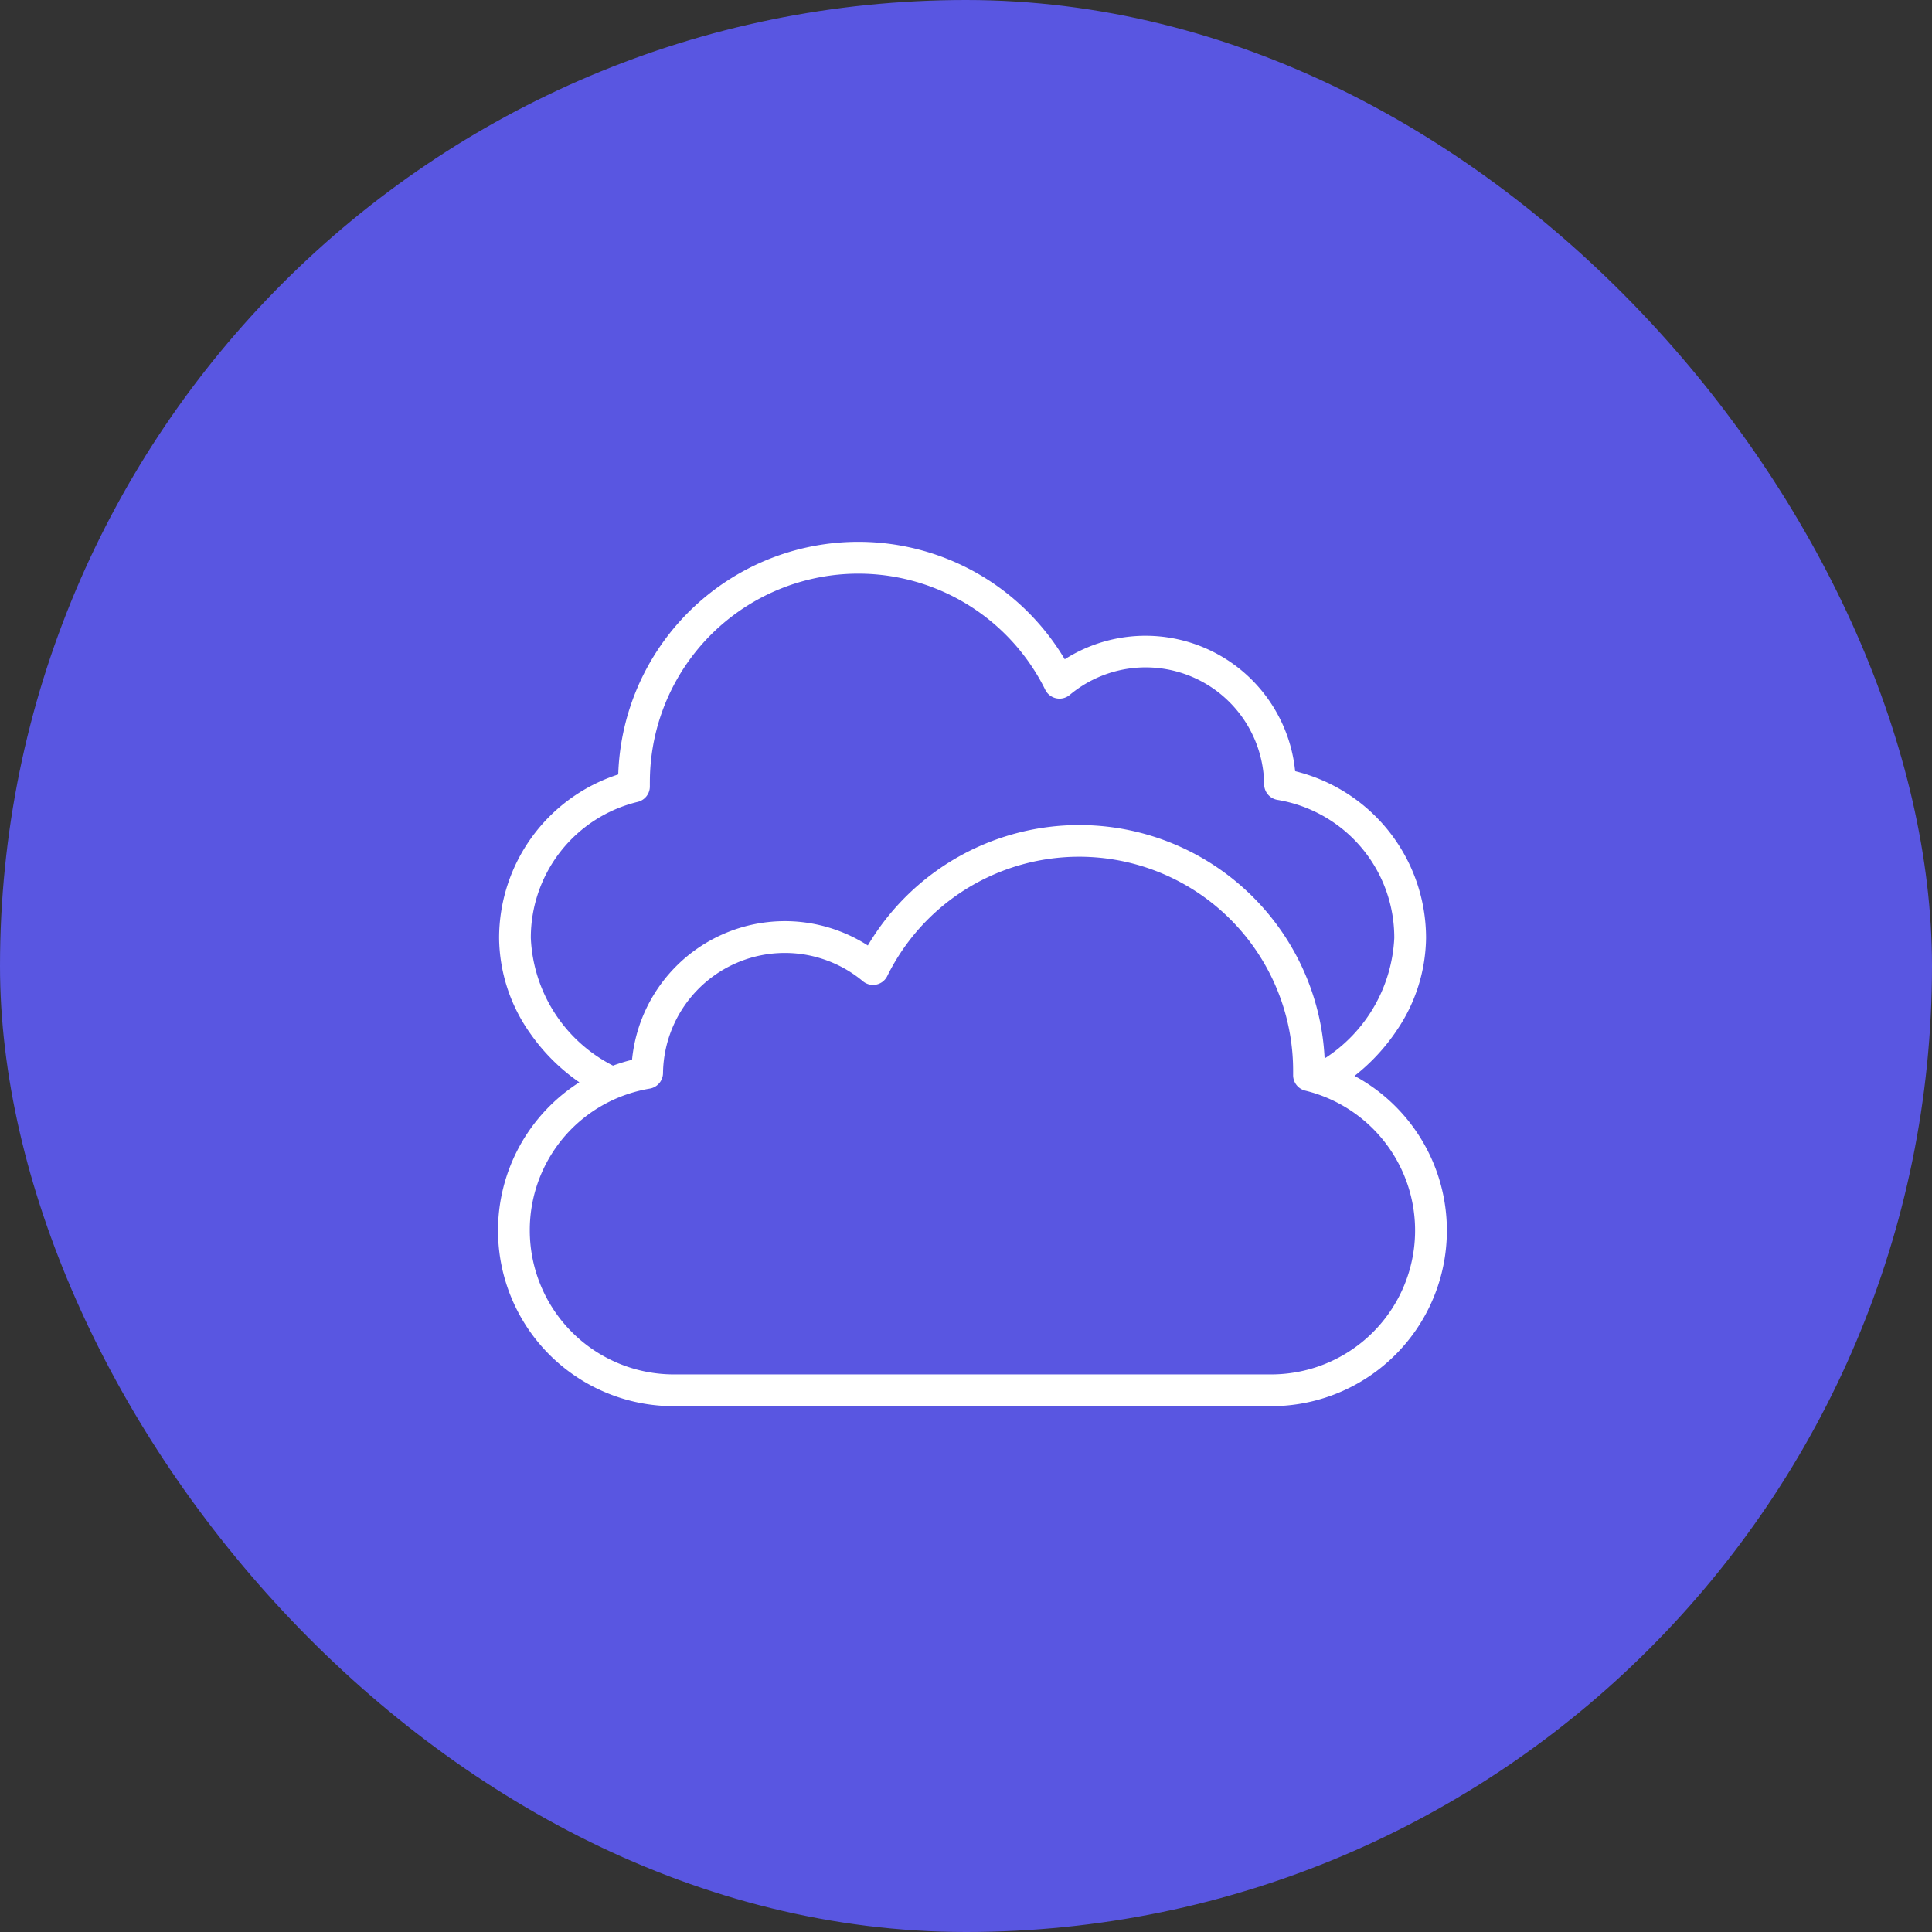
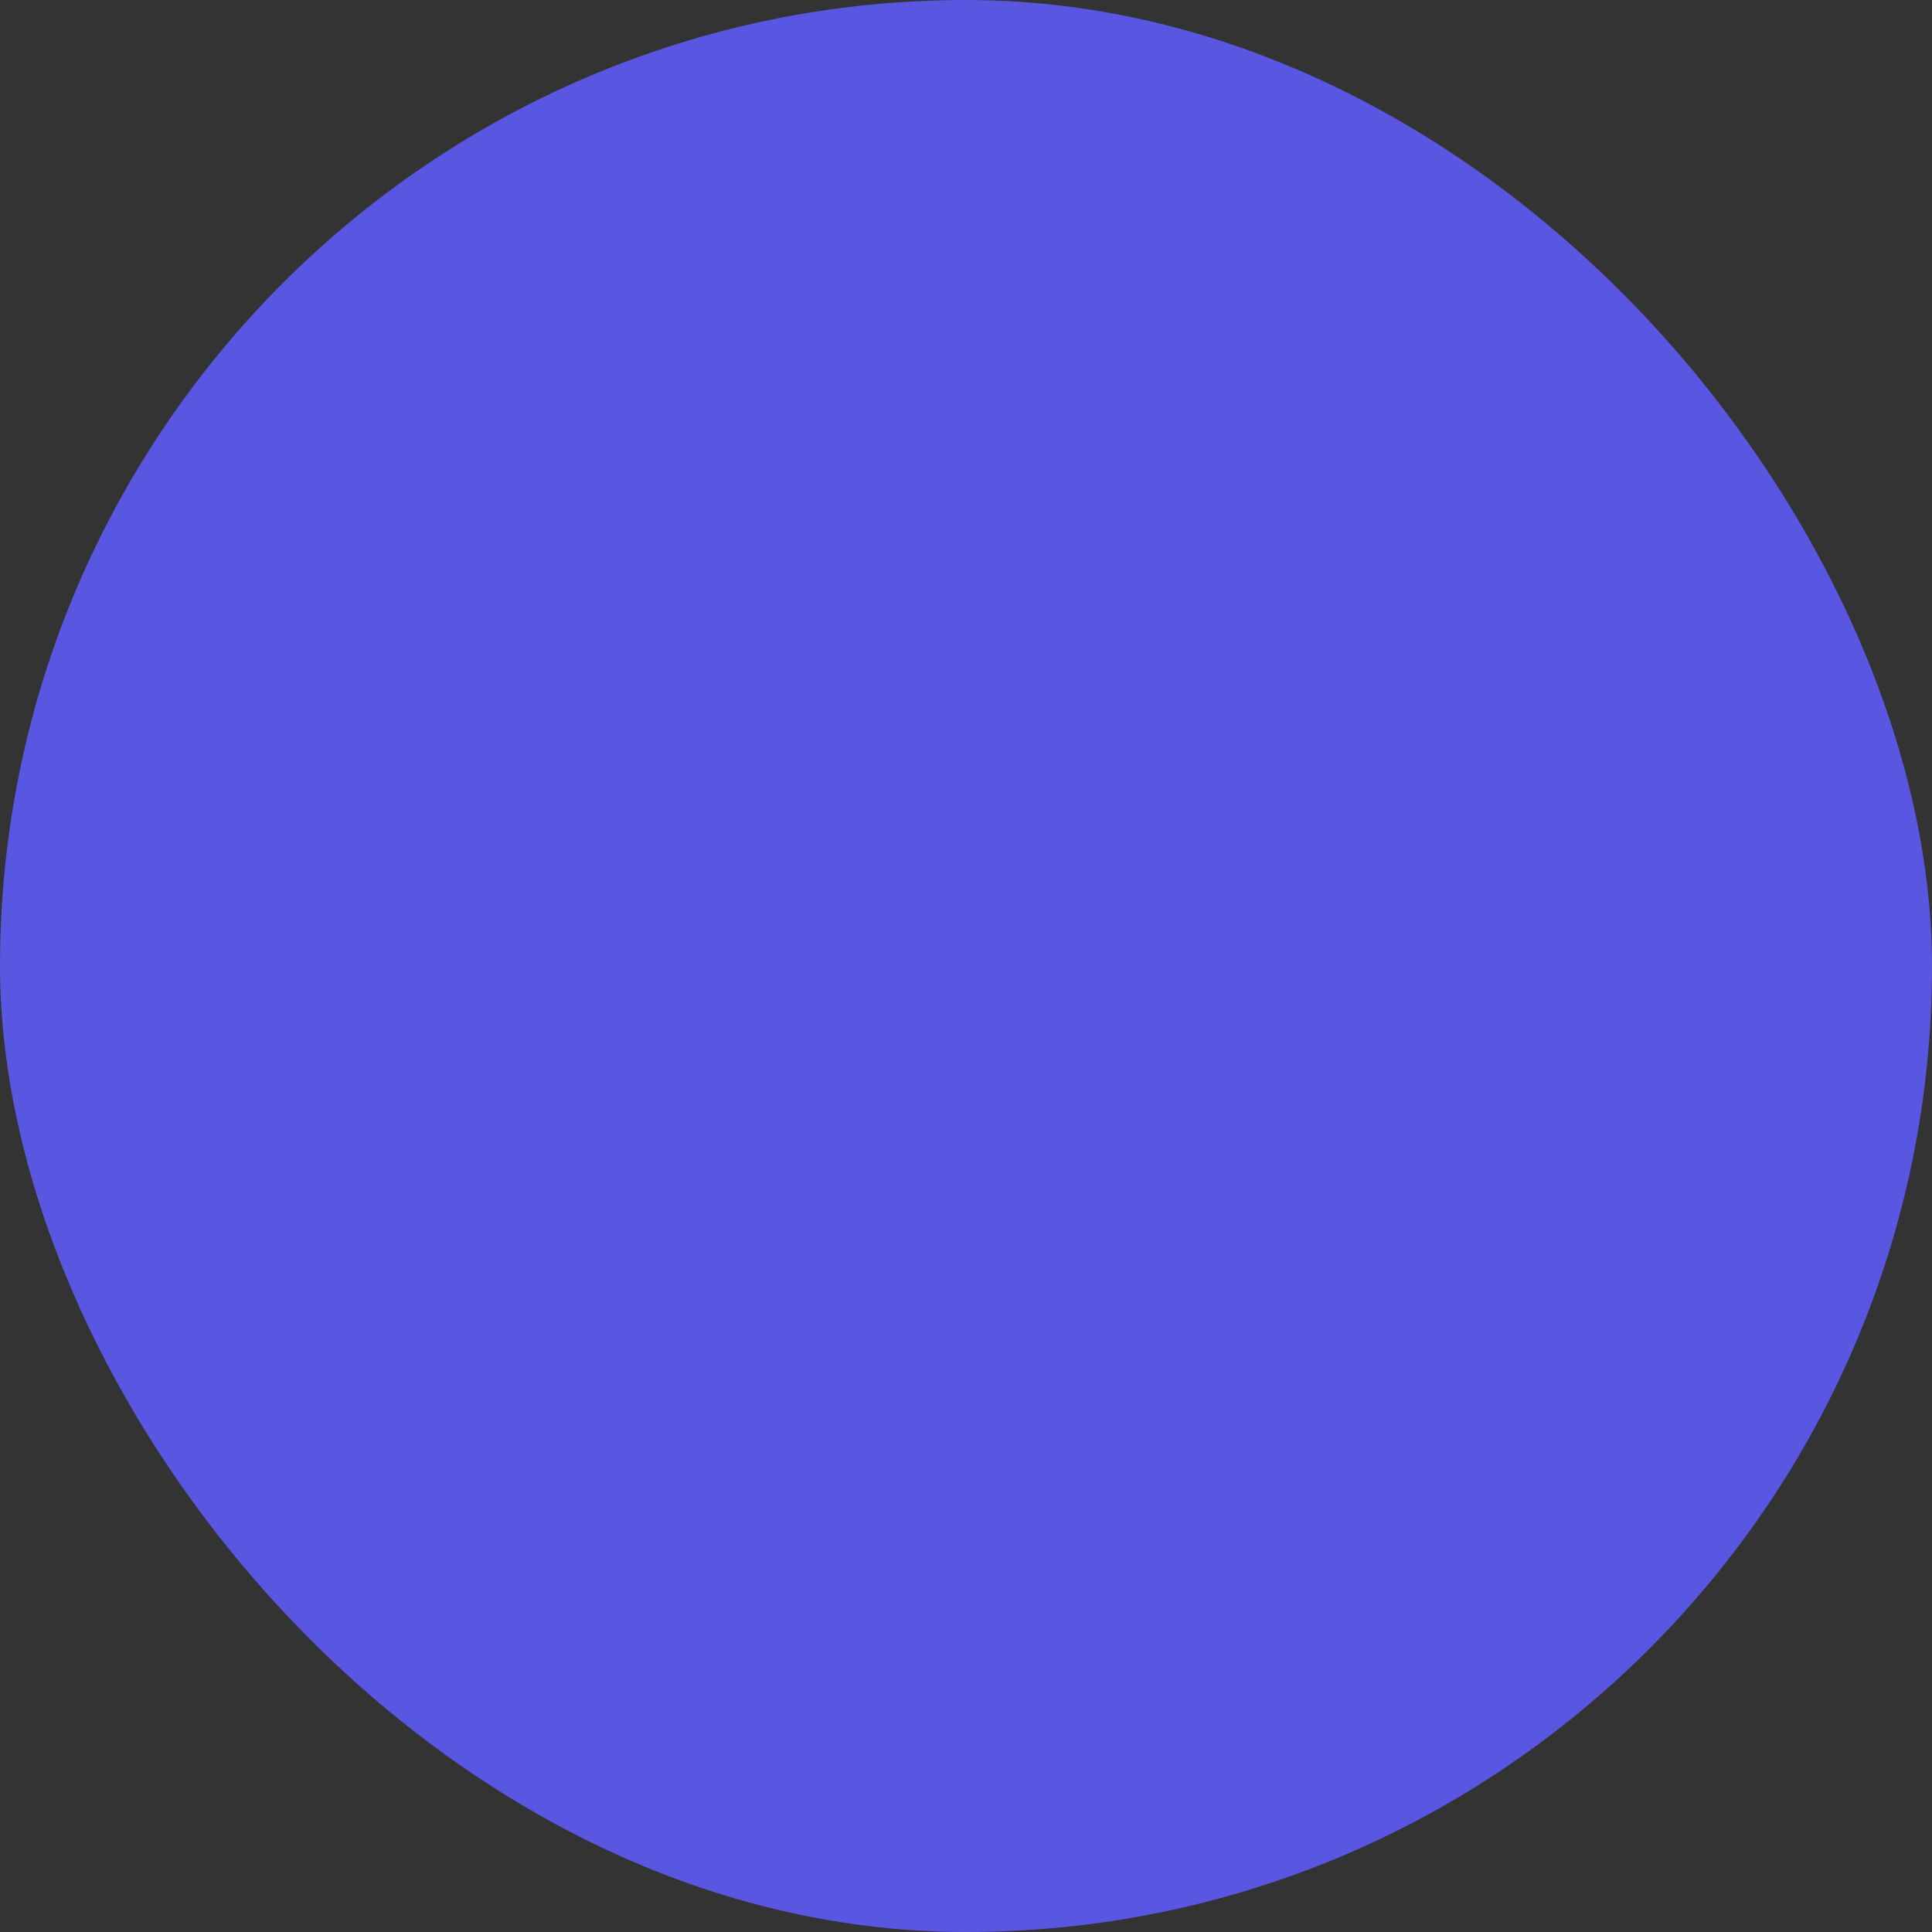
<svg xmlns="http://www.w3.org/2000/svg" width="150" height="150" viewBox="0 0 150 150">
  <rect x="0" y="0" width="150" height="150" fill="#333333" stroke="none" />
  <defs>
    <clipPath id="clip-path">
      <rect id="Rectangle_3701" data-name="Rectangle 3701" width="85" height="85" transform="translate(2879 2182)" fill="#fff" />
    </clipPath>
  </defs>
  <g id="multi-cloud" transform="translate(-2899 -2473)">
    <rect id="Rectangle_3708" data-name="Rectangle 3708" width="150" height="150" rx="75" transform="translate(2899 2473)" fill="#5956e1" />
    <g id="multi-cloud-2" data-name="multi-cloud" transform="translate(53 324)" clip-path="url(#clip-path)">
-       <path id="Union_358" data-name="Union 358" d="M13.64,67.108A13.639,13.639,0,0,1,6.314,41.963,15.092,15.092,0,0,1,2.524,38.2,12.993,12.993,0,0,1,.083,30.76a13.354,13.354,0,0,1,9.25-12.7A18.651,18.651,0,0,1,37.947,2.89,18.715,18.715,0,0,1,44,9.119a11.677,11.677,0,0,1,16.98,5.2,11.552,11.552,0,0,1,.907,3.488A13.332,13.332,0,0,1,72.051,30.76a12.977,12.977,0,0,1-2.222,7.094A15.318,15.318,0,0,1,66.5,41.465q.458.248.9.531a13.637,13.637,0,0,1-7.377,25.112ZM2.465,53.468A11.187,11.187,0,0,0,13.64,64.642H60.026a11.176,11.176,0,0,0,2.646-22.034,1.231,1.231,0,0,1-.941-1.219c0-.114,0-.221,0-.328a16.613,16.613,0,0,0-31.512-7.347,1.23,1.23,0,0,1-1.893.4,9.46,9.46,0,0,0-15.517,7.137,1.235,1.235,0,0,1-1.028,1.2,11.225,11.225,0,0,0-2.443.7l-.018.007A11.13,11.13,0,0,0,2.465,53.468Zm9.322-34.817c0,.1,0,.2,0,.318a1.231,1.231,0,0,1-.941,1.222,10.844,10.844,0,0,0-8.3,10.57,11.686,11.686,0,0,0,6.38,9.907,13.511,13.511,0,0,1,1.478-.452A11.923,11.923,0,0,1,28.711,31.34a19.083,19.083,0,0,1,33.989,2.3,18.9,18.9,0,0,1,1.476,6.471,11.79,11.79,0,0,0,5.409-9.348,10.837,10.837,0,0,0-9.071-10.728,1.233,1.233,0,0,1-1.032-1.2,9.2,9.2,0,0,0-15.1-6.945,1.234,1.234,0,0,1-1.894-.4,16.187,16.187,0,0,0-30.7,7.161Z" transform="translate(2884.667 2191.067)" fill="#fff" />
-     </g>
+       </g>
  </g>
</svg>